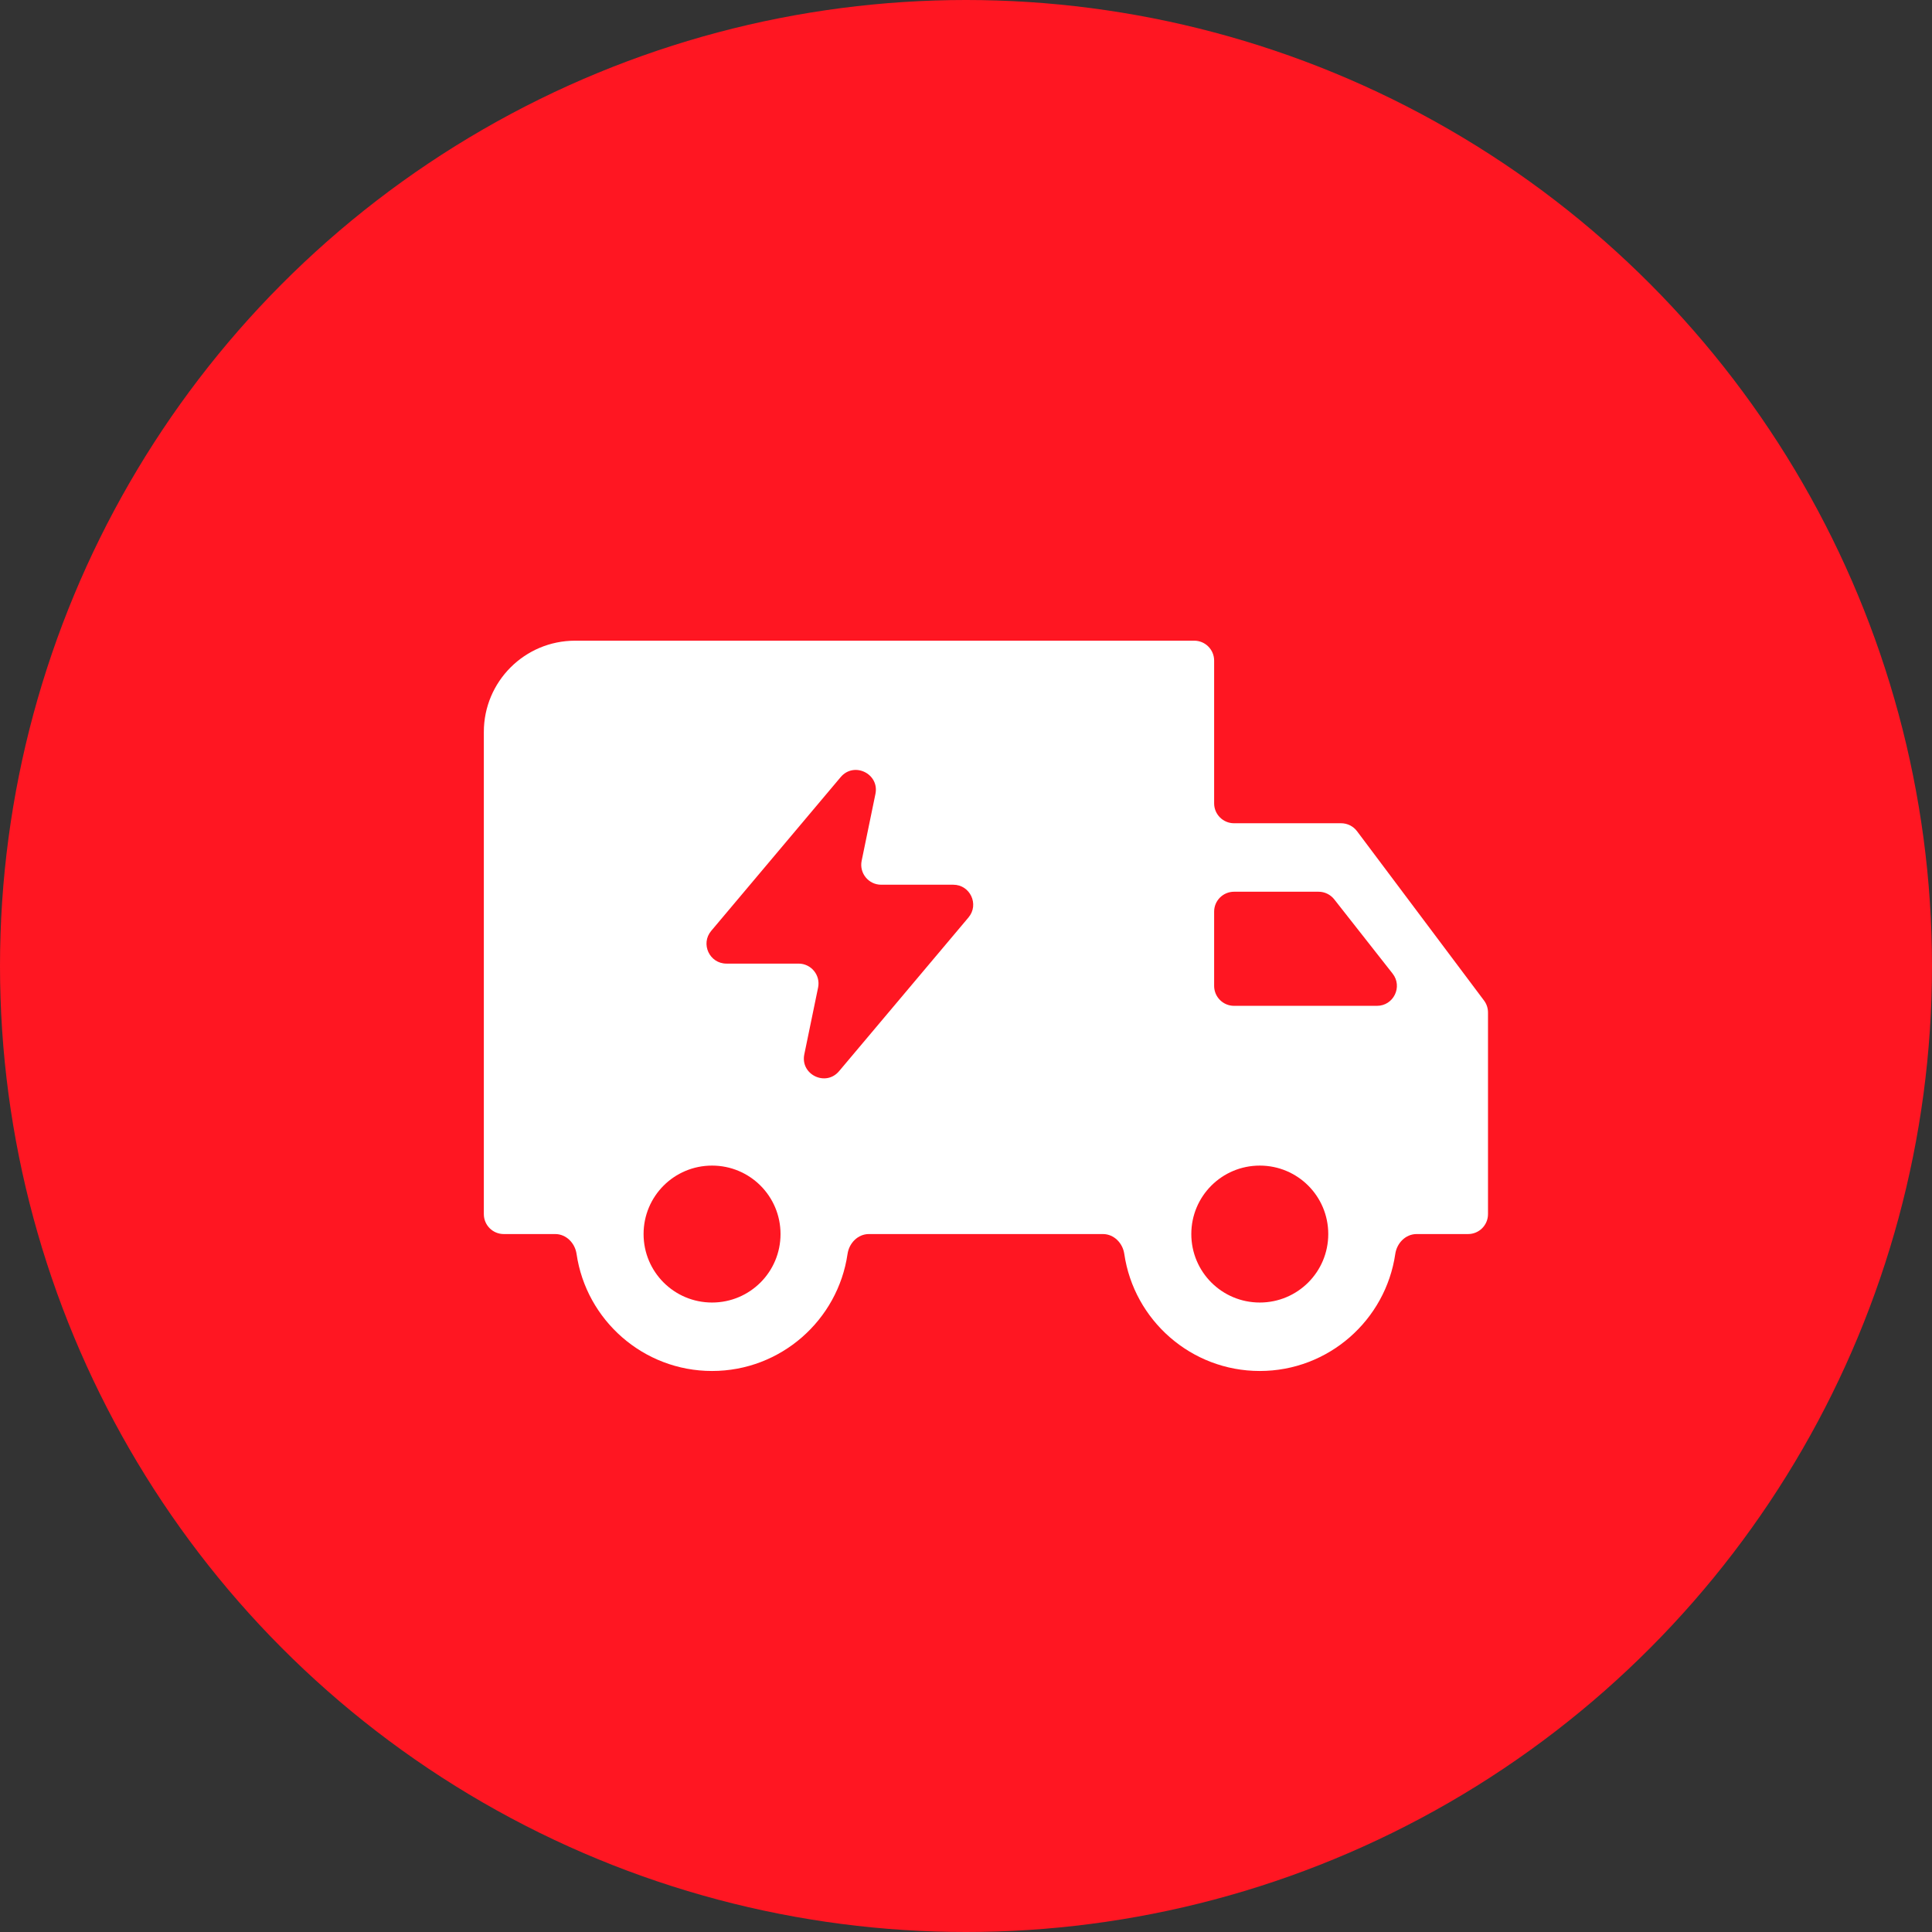
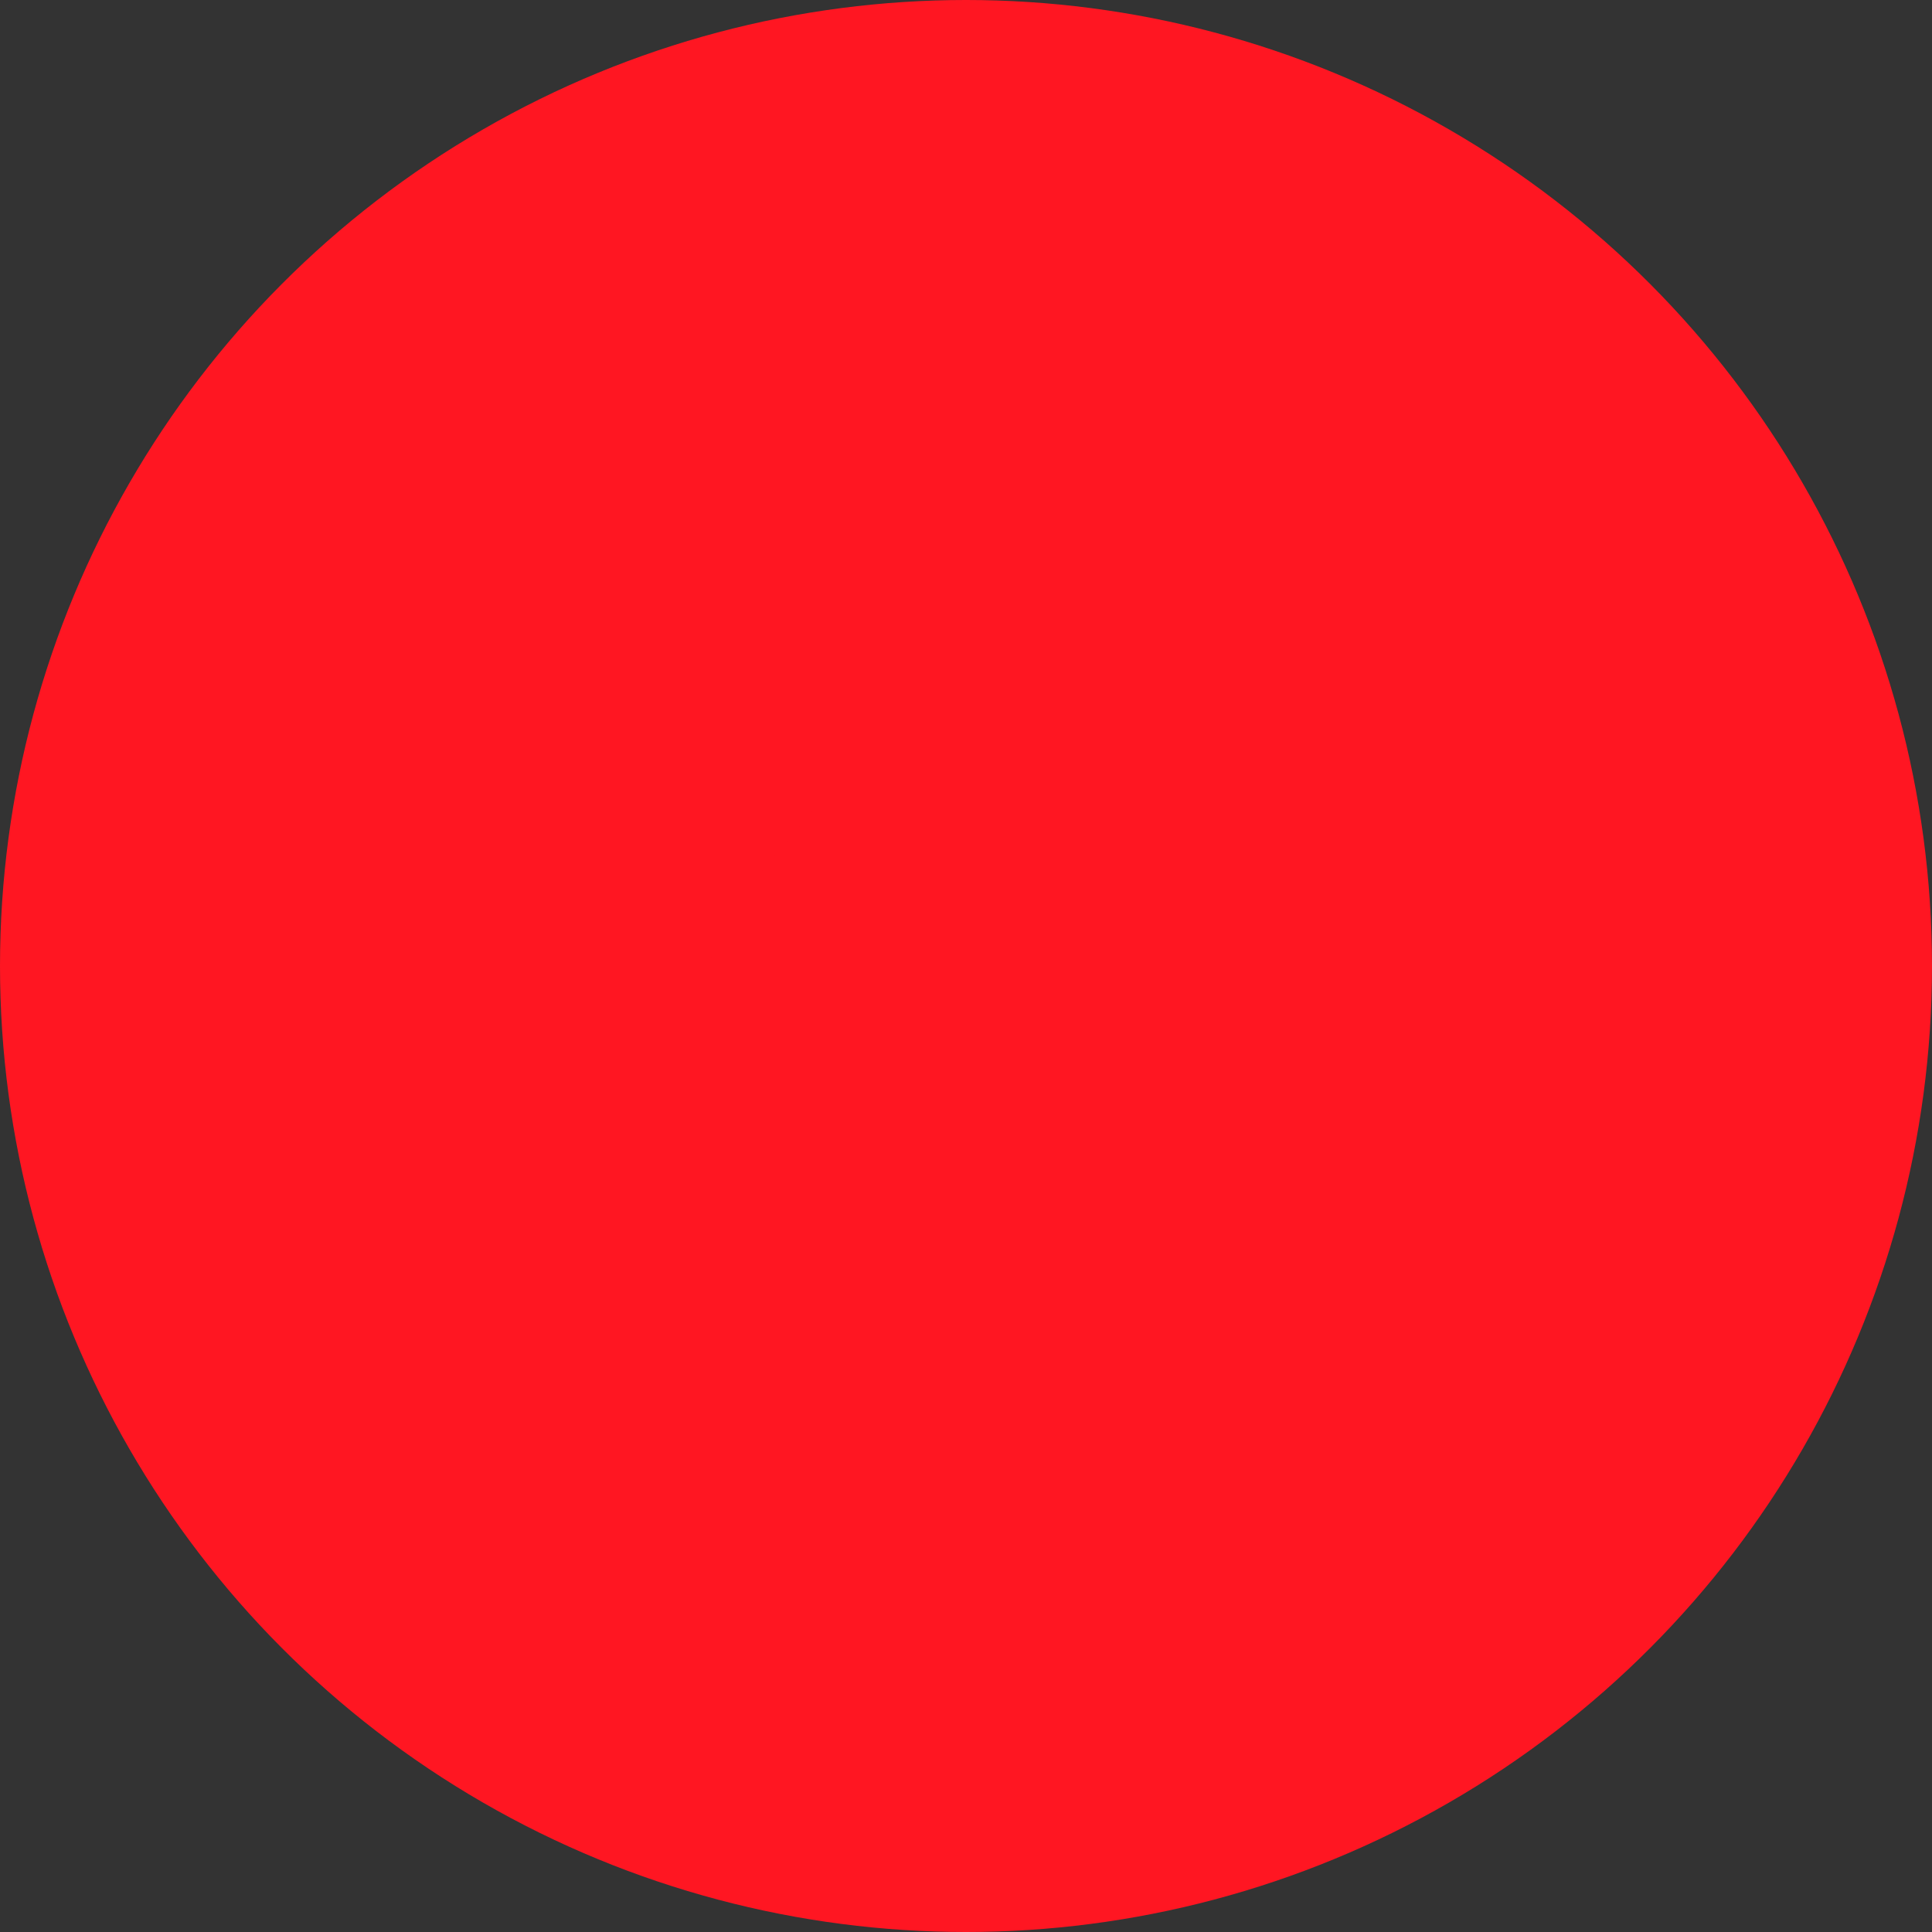
<svg xmlns="http://www.w3.org/2000/svg" width="97" height="97" viewBox="0 0 97 97" fill="none">
  <rect x="0" y="0" width="97" height="97" fill="#333333" stroke="none" />
  <circle cx="48.5" cy="48.5" r="48.5" fill="#FF1622" />
  <g clip-path="url(#clip0_253_7161)">
    <path d="M68.133 41.733C67.944 41.481 67.648 41.333 67.333 41.333H61.958C61.406 41.333 60.958 40.886 60.958 40.333V33.167C60.958 32.614 60.511 32.167 59.958 32.167H28.875C26.343 32.167 24.292 34.218 24.292 36.75V60.958C24.292 61.511 24.739 61.958 25.292 61.958H27.875C28.427 61.958 28.867 62.409 28.947 62.955C29.431 66.277 32.296 68.833 35.75 68.833C39.204 68.833 42.069 66.277 42.553 62.955C42.633 62.409 43.073 61.958 43.625 61.958H55.375C55.927 61.958 56.367 62.409 56.447 62.955C56.931 66.277 59.796 68.833 63.25 68.833C66.704 68.833 69.569 66.277 70.053 62.955C70.133 62.409 70.573 61.958 71.125 61.958H73.708C74.261 61.958 74.708 61.511 74.708 60.958V50.833C74.708 50.617 74.638 50.406 74.508 50.233L68.133 41.733ZM35.75 65.396C33.848 65.396 32.312 63.86 32.312 61.958C32.312 60.056 33.848 58.521 35.75 58.521C37.652 58.521 39.188 60.056 39.188 61.958C39.188 63.86 37.652 65.396 35.75 65.396ZM66.201 44.771C66.508 44.771 66.798 44.912 66.988 45.153L69.919 48.882C70.435 49.538 69.967 50.5 69.133 50.5H61.958C61.406 50.5 60.958 50.052 60.958 49.5V45.771C60.958 45.218 61.406 44.771 61.958 44.771H66.201ZM63.25 65.396C61.348 65.396 59.812 63.86 59.812 61.958C59.812 60.056 61.348 58.521 63.25 58.521C65.152 58.521 66.688 60.056 66.688 61.958C66.688 63.86 65.152 65.396 63.25 65.396Z" fill="white" />
  </g>
  <path d="M42.127 53.781C41.458 54.575 40.172 53.951 40.382 52.935L41.074 49.582C41.202 48.961 40.728 48.38 40.094 48.38H36.473C35.623 48.38 35.16 47.386 35.708 46.736L42.208 39.016C42.877 38.223 44.162 38.846 43.953 39.862L43.261 43.218C43.134 43.838 43.607 44.419 44.241 44.419H47.86C48.71 44.419 49.173 45.413 48.625 46.063L42.127 53.781Z" fill="#FF1622" />
  <defs>
    <clipPath id="clip0_253_7161">
-       <rect width="55" height="55" fill="white" transform="translate(22 23)" />
-     </clipPath>
+       </clipPath>
  </defs>
</svg>